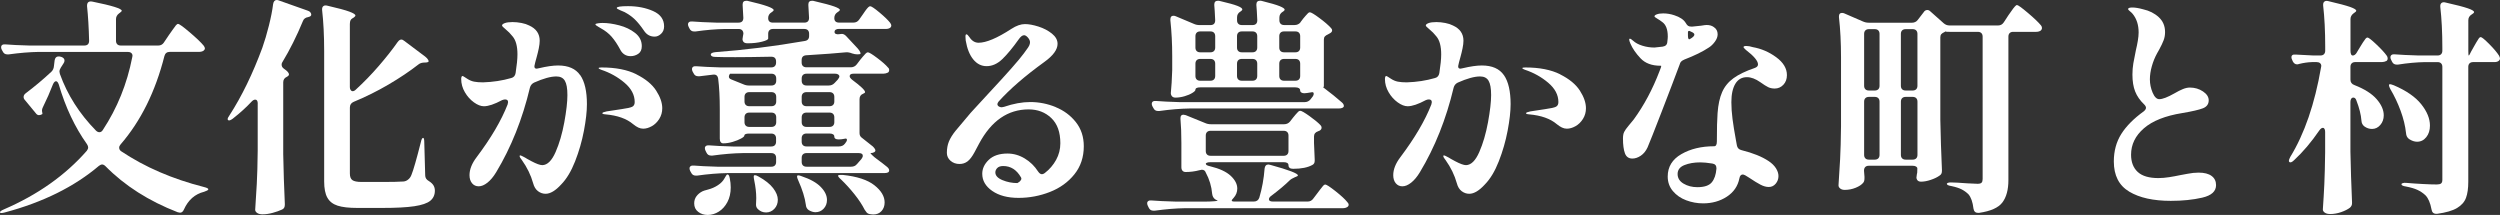
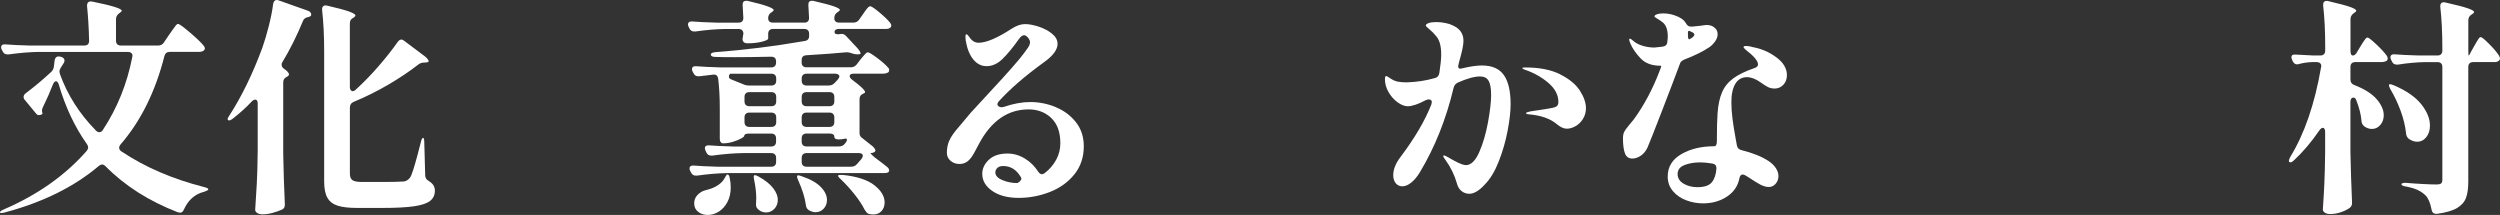
<svg xmlns="http://www.w3.org/2000/svg" id="_レイヤー_2" viewBox="0 0 1044.23 89.78">
  <rect x="0" y="0" width="1044.23" height="89.78" fill="#333333" stroke="none" />
  <defs>
    <style>.cls-1{fill:#fff;}</style>
  </defs>
  <g id="_レイヤー_1-2">
    <path class="cls-1" d="M68.51,17.67l2.11-3.13c.38-.51.86-1.19,1.44-2.04.58-.85,1.04-1.49,1.39-1.9.35-.41.66-.62.91-.62.51,0,2.16,1.19,4.94,3.56,2.78,2.38,4.72,4.23,5.8,5.56.32.44.48.82.48,1.14s-.19.63-.58.95c-.51.32-1.15.48-1.92.48h-12.19c-1.15,0-1.89.57-2.21,1.71-3.77,14.88-9.88,27.2-18.33,36.96-.38.44-.58.89-.58,1.33,0,.63.29,1.14.86,1.52,9.85,6.59,21.36,11.56,34.54,14.92,1.34.32,1.95.67,1.82,1.04-.06.19-.26.35-.58.48-.32.13-.7.28-1.15.47-3.84.95-6.65,3.42-8.44,7.41-.38.89-.93,1.33-1.63,1.33-.13,0-.45-.06-.96-.19-12.09-4.69-22.13-11.08-30.13-19.19-.51-.51-.99-.76-1.44-.76-.38,0-.83.19-1.34.57-10.3,8.74-23.41,15.23-39.34,19.47-1.22.32-1.89.32-2.01,0v-.09c0-.32.58-.73,1.73-1.23,14.07-6.08,25.59-14.22,34.54-24.42.38-.51.58-.98.58-1.43,0-.38-.16-.82-.48-1.33-5.05-7.09-8.99-15.42-11.8-24.98-.32-.89-.7-1.33-1.15-1.33s-.86.41-1.25,1.24c-1.22,3.17-2.62,6.36-4.22,9.59-.38.76-.48,1.46-.29,2.09.06.19.1.44.1.76-.45.32-.93.48-1.44.48-.45,0-.83-.19-1.15-.57l-4.7-5.7c-.38-.38-.58-.82-.58-1.33,0-.57.29-1.08.86-1.52,3.71-2.79,7.29-5.79,10.75-9.02.64-.63.99-1.43,1.06-2.38l.29-2.38c.19-1.08.73-1.62,1.63-1.62.32,0,.58.03.77.1l.38.09c.9.32,1.34.82,1.34,1.52,0,.44-.13.82-.38,1.14l-1.15,1.81c-.38.57-.58,1.14-.58,1.71,0,.13.06.44.19.95,3.13,8.74,8.16,16.62,15.06,23.66.45.44.93.67,1.44.67.58,0,1.06-.32,1.44-.95,6.01-9.12,10.11-19.25,12.28-30.4l.1-.57c0-.51-.18-.9-.53-1.19-.35-.29-.82-.43-1.39-.43H16.31c-3.9.06-8.12.41-12.67,1.04h-.58c-.9,0-1.54-.41-1.92-1.23l-.38-.67c-.19-.38-.29-.73-.29-1.04,0-.95.64-1.36,1.92-1.23,2.17.19,5.47.35,9.88.47h22.93c1.34,0,2.02-.67,2.02-1.99-.13-5.45-.42-10.26-.86-14.44v-.19c0-1.46.77-2.03,2.3-1.71,8.12,1.65,12.19,2.91,12.19,3.8,0,.19-.26.47-.77.85l-.38.28c-.83.63-1.25,1.43-1.25,2.38v9.03c0,.63.18,1.12.53,1.47.35.35.85.52,1.49.52h15.64c1.02,0,1.82-.44,2.4-1.33Z" />
    <path class="cls-1" d="M107.66,43.32c0-1.14-.35-1.71-1.06-1.71-.45,0-.93.25-1.44.76-2.3,2.47-4.96,4.88-7.96,7.22-.96.7-1.6.89-1.92.57-.13-.13-.19-.25-.19-.38,0-.38.25-.92.77-1.62,5.12-7.92,9.69-17.32,13.72-28.21.96-2.72,1.87-5.79,2.73-9.21.86-3.42,1.45-6.43,1.77-9.03.19-1.14.7-1.71,1.54-1.71.19,0,.48.06.86.19l12.09,4.28c.45.13.8.35,1.06.67.25.32.38.63.38.95,0,.38-.23.67-.67.85l-.58.19c-1.15.19-1.89.73-2.21,1.62-2.62,6.33-5.47,12.03-8.54,17.1-.26.32-.38.7-.38,1.14,0,.7.32,1.27.96,1.71,1.41.95,2.11,1.74,2.11,2.38,0,.38-.32.73-.96,1.05-.96.44-1.44,1.2-1.44,2.28v29.92c.13,6.97.35,13.9.67,20.81v.38c0,1.01-.38,1.68-1.15,2-1.09.51-2.38.96-3.89,1.38-1.5.41-2.93.62-4.27.62-.96,0-1.71-.19-2.25-.57-.54-.38-.82-.82-.82-1.33.25-3.74.48-7.36.67-10.88.19-3.52.32-8.12.38-13.82v-19.57ZM146.13,9.88v26.5c0,.51.11.92.34,1.23.22.32.49.48.82.48.45,0,.9-.22,1.34-.67,3.33-3.04,6.52-6.33,9.59-9.88,3.07-3.55,5.69-6.87,7.87-9.98.51-.7,1.02-1.04,1.54-1.04.38,0,.8.19,1.25.57l8.73,6.56c.58.44.99.9,1.25,1.38.25.48.22.78-.1.9-.38.13-.77.19-1.15.19h-.19c-1.09,0-1.95.25-2.59.76-3.65,2.85-7.82,5.65-12.52,8.41-4.7,2.76-9.58,5.18-14.63,7.27-1.02.44-1.54,1.23-1.54,2.38v27.55c0,1.33.35,2.25,1.06,2.75.7.51,1.98.76,3.84.76h9.4c3.33,0,6.01-.06,8.06-.19.77-.06,1.44-.35,2.01-.85.58-.44,1.02-1.08,1.34-1.9.83-2.03,2.14-6.59,3.93-13.68.25-1.2.58-1.8.96-1.8.32,0,.48.67.48,1.99l.38,13.68c0,1.01.51,1.81,1.54,2.38.9.57,1.54,1.17,1.92,1.81.38.63.58,1.36.58,2.19,0,1.77-.64,3.18-1.92,4.23-1.28,1.04-3.5,1.8-6.67,2.28-3.17.48-7.66.71-13.48.71h-10.36c-3.52,0-6.25-.32-8.2-.95-1.95-.63-3.38-1.74-4.27-3.33-.9-1.58-1.34-3.86-1.34-6.84V21.28c0-6.4-.29-12.1-.86-17.1v-.38c0-.57.19-1,.58-1.28s.93-.33,1.63-.14c4.41,1.01,7.47,1.84,9.16,2.47,1.69.63,2.54,1.17,2.54,1.61,0,.25-.23.54-.67.85l-.77.48c-.58.38-.86,1.08-.86,2.09Z" />
-     <path class="cls-1" d="M242.37,31.4c1.85,2.69,2.78,6.73,2.78,12.11,0,3.04-.42,6.75-1.25,11.11-.83,4.37-2.06,8.63-3.69,12.78-1.63,4.15-3.57,7.36-5.8,9.64-2.37,2.6-4.54,3.9-6.52,3.9-1.15,0-2.21-.36-3.17-1.09-.96-.73-1.63-1.82-2.02-3.28-.96-3.42-2.53-6.65-4.7-9.69-.64-.76-.96-1.33-.96-1.71,0-.19.1-.28.29-.28s.86.32,2.01.95c.25.19,1.15.7,2.69,1.52,2.05,1.08,3.55,1.62,4.51,1.62,2.11-.06,3.95-1.88,5.52-5.46,1.57-3.58,2.78-7.73,3.65-12.45.86-4.72,1.29-8.5,1.29-11.35s-.35-4.78-1.06-5.98c-.7-1.2-1.89-1.81-3.55-1.81-2.37,0-5.47.86-9.31,2.57-.9.44-1.47,1.14-1.73,2.09-3.13,13.17-7.84,24.95-14.1,35.34-1.15,1.9-2.37,3.36-3.65,4.37-1.28,1.01-2.5,1.52-3.65,1.52s-2.08-.43-2.78-1.28c-.7-.85-1.06-1.98-1.06-3.37,0-2.41.99-4.91,2.97-7.51,6.01-7.98,10.33-15.33,12.95-22.04.13-.51.19-.82.19-.95,0-.76-.42-1.14-1.25-1.14-.32,0-.74.1-1.25.29-3.2,1.71-5.73,2.56-7.58,2.56-1.28,0-2.67-.54-4.17-1.62-1.5-1.08-2.77-2.48-3.79-4.23-1.02-1.74-1.54-3.59-1.54-5.56,0-.32.05-.6.14-.85.1-.25.21-.38.34-.38.19,0,.5.14.91.43.42.29.78.52,1.1.71.96.63,1.93,1.04,2.93,1.23.99.19,2.22.29,3.69.29,4.16-.13,8.09-.73,11.8-1.81,1.02-.25,1.63-.95,1.82-2.09.51-3.29.77-5.89.77-7.79,0-3.42-.67-5.92-2.02-7.5-.9-1.14-1.86-2.12-2.88-2.94-1.02-.82-1.54-1.36-1.54-1.62,0-.38.38-.71,1.15-1s1.85-.43,3.26-.43c1.21,0,2.46.13,3.74.38,1.28.25,2.33.6,3.17,1.04,2.94,1.33,4.41,3.45,4.41,6.37,0,.89-.13,1.95-.38,3.18-.26,1.24-.54,2.42-.86,3.56-.51,1.77-.83,3.04-.96,3.8v.28c0,.57.32.85.96.85.13,0,.45-.06.96-.19,3.2-.76,5.85-1.14,7.96-1.14,4.28,0,7.36,1.35,9.21,4.04ZM255.52,15.39c-1.22-1.39-2.75-2.6-4.61-3.61-.19-.13-.51-.32-.96-.57-.45-.25-.77-.46-.96-.62-.19-.16-.29-.3-.29-.43,0-.19.37-.33,1.1-.43.73-.1,1.36-.14,1.87-.14,2.11,0,4.45.33,7,1,2.56.67,4.76,1.73,6.62,3.18,1.85,1.46,2.78,3.29,2.78,5.51,0,1.46-.48,2.52-1.44,3.18s-2.05,1-3.26,1c-.96,0-1.81-.24-2.54-.71-.74-.47-1.33-1.15-1.77-2.04-1.15-2.15-2.34-3.93-3.55-5.32ZM265.83,31.06c3.81,1.9,6.56,4.17,8.25,6.79,1.69,2.63,2.54,5.08,2.54,7.36,0,1.65-.42,3.13-1.25,4.46-.83,1.33-1.87,2.34-3.12,3.04-1.25.7-2.45,1.04-3.6,1.04-.7,0-1.39-.16-2.06-.48-.67-.32-1.39-.79-2.16-1.42-2.69-2.28-6.52-3.64-11.51-4.08-.9-.06-1.34-.22-1.34-.48s.61-.51,1.82-.76l6.24-.95c2.3-.32,3.79-.65,4.46-1,.67-.35,1.01-1,1.01-1.95,0-2.98-1.42-5.67-4.27-8.08-2.85-2.41-6.09-4.21-9.74-5.42-.7-.25-1.06-.48-1.06-.67s.42-.28,1.25-.28c5.88,0,10.73.95,14.54,2.85ZM258.87,4.18c-.83-.32-1.25-.6-1.25-.85,0-.51,1.57-.76,4.7-.76,3.9,0,7.39.68,10.46,2.04,3.07,1.36,4.61,3.5,4.61,6.41,0,1.27-.42,2.3-1.25,3.09-.83.79-1.73,1.19-2.69,1.19-1.92,0-3.42-.85-4.51-2.56-1.34-1.96-2.61-3.51-3.79-4.65-1.18-1.14-2.61-2.15-4.27-3.04-.51-.25-1.18-.54-2.01-.85Z" />
    <path class="cls-1" d="M350.6,12.06c-1.34,0-2.02.44-2.02,1.33,0,.38.21.65.62.81.42.16.94.18,1.58.05.19-.06.48-.09.86-.09.58,0,1.15.28,1.73.85l4.89,5.23c.51.57.86,1.09,1.05,1.57.19.48.16.75-.1.81-.26.06-.61.09-1.05.09-.71,0-1.44-.13-2.21-.38-.96-.38-1.82-.54-2.59-.48-3.84.38-9.34.79-16.5,1.23-1.34.06-2.02.73-2.02,2v1.04c0,.63.18,1.13.53,1.47.35.35.85.52,1.49.52h18.52c1.02,0,1.85-.41,2.49-1.23l1.44-1.9c.32-.38.67-.81,1.06-1.28.38-.48.77-.9,1.15-1.28.38-.38.7-.57.96-.57.51,0,1.82.79,3.93,2.38,2.11,1.58,3.61,2.91,4.51,3.99.32.25.48.6.48,1.04s-.16.79-.48,1.04c-.64.32-1.28.48-1.92.48h-12.47c-1.09,0-1.63.35-1.63,1.04,0,.44.35.95,1.06,1.52,3.58,2.66,5.37,4.37,5.37,5.13,0,.25-.26.48-.77.67-1.02.38-1.54,1.14-1.54,2.28v14.16c0,.76.25,1.36.77,1.81l4.8,3.8c.7.7,1.06,1.27,1.06,1.71,0,.25-.16.48-.48.67-.45.25-.96.38-1.54.38-.13,0,.08.27.62.81.54.54,1.2,1.09,1.97,1.66,1.66,1.2,3.07,2.28,4.22,3.23.64.51.96,1.01.96,1.52,0,.38-.16.67-.48.85-.38.19-.9.28-1.54.28h-65.53c-3.9.06-8.12.41-12.67,1.05h-.58c-.9,0-1.54-.41-1.92-1.24l-.38-.67c-.19-.38-.29-.76-.29-1.14s.16-.68.48-.9c.32-.22.77-.3,1.34-.24,2.17.19,5.47.35,9.88.48h22.45c.64,0,1.14-.17,1.49-.52.35-.35.53-.84.53-1.47v-1.71c0-.63-.18-1.12-.53-1.47-.35-.35-.85-.52-1.49-.52h-11.9c-3.9.06-8.12.41-12.67,1.04h-.58c-.9,0-1.54-.41-1.92-1.23l-.38-.76c-.19-.38-.29-.76-.29-1.14s.16-.68.48-.9c.32-.22.77-.3,1.34-.24,2.17.19,5.47.35,9.88.48h16.02c.64,0,1.14-.17,1.49-.52.35-.35.53-.84.53-1.47v-1.42c0-.63-.18-1.12-.53-1.47-.35-.35-.85-.52-1.49-.52h-9.21c-1.34,0-2.02.29-2.02.85,0,.32-.46.73-1.39,1.23-.93.51-2.08.97-3.45,1.38-1.38.41-2.7.62-3.98.62-.45,0-.8-.17-1.06-.52-.26-.35-.38-.84-.38-1.47v-12.35c0-4.88-.22-9.09-.67-12.64-.19-1.33-.93-1.9-2.21-1.71l-5.56.67h-.58c-.9,0-1.54-.41-1.92-1.23l-.38-.67c-.19-.38-.29-.73-.29-1.04,0-.95.64-1.36,1.92-1.24,2.17.19,5.47.35,9.88.48h21.3c.64,0,1.14-.17,1.49-.52.35-.35.53-.84.53-1.47v-.47c0-1.33-.67-2-2.02-2-6.65.13-11.64.19-14.97.19-3.71,0-6.46-.03-8.25-.1-1.28,0-1.95-.32-2.02-.95v-.1c0-.25.18-.46.53-.62.35-.16.82-.27,1.39-.33,12.03-.89,24.47-2.44,37.32-4.66,1.21-.19,1.82-.89,1.82-2.09v-.95c0-.63-.18-1.12-.53-1.47-.35-.35-.85-.52-1.49-.52h-13.05c-.64,0-1.14.18-1.49.52-.35.35-.53.84-.53,1.47v2c0,.44-.86.89-2.59,1.33-1.73.44-3.74.67-6.04.67-.9,0-1.5-.25-1.82-.76-.19-.32-.29-.63-.29-.95,0-.19.06-.6.19-1.24l.19-1.04c0-.63-.18-1.12-.53-1.47-.35-.35-.85-.52-1.49-.52h-5.57c-3.9.06-8.06.41-12.47,1.05h-.48c-.96,0-1.63-.44-2.02-1.33l-.29-.57c-.19-.38-.29-.73-.29-1.04,0-.44.16-.77.48-1,.32-.22.77-.3,1.34-.24,2.3.19,5.63.35,9.98.48h9.31c1.34,0,2.01-.67,2.01-2l-.29-5.23v-.38c0-1.01.51-1.52,1.54-1.52.32,0,.58.03.77.1,7.1,1.65,10.65,2.91,10.65,3.8,0,.19-.26.48-.77.85l-.19.1c-.9.57-1.34,1.36-1.34,2.38,0,1.27.67,1.9,2.01,1.9h13.05c1.34,0,2.02-.67,2.02-2l-.29-5.23v-.38c0-1.01.51-1.52,1.54-1.52.32,0,.58.03.77.1,4.09.95,6.92,1.71,8.49,2.28,1.57.57,2.35,1.04,2.35,1.42,0,.19-.11.37-.34.52-.23.16-.37.27-.43.33l-.29.19c-.83.57-1.25,1.36-1.25,2.38,0,1.27.67,1.9,2.02,1.9h5.95c1.02,0,1.82-.41,2.4-1.24l1.54-2.18c.19-.32.53-.81,1.01-1.47s.88-1.15,1.2-1.47c.32-.32.61-.48.86-.48.51,0,1.81.87,3.89,2.61,2.08,1.74,3.57,3.18,4.46,4.32.32.44.48.82.48,1.14s-.13.6-.38.85c-.45.38-1.09.57-1.92.57h-19.48ZM303.3,73.34c.19-.32.38-.48.58-.48.45,0,.77.57.96,1.71.25,1.2.38,2.44.38,3.71,0,2.34-.46,4.38-1.39,6.13-.93,1.74-2.13,3.07-3.6,3.99-1.47.92-3.01,1.38-4.61,1.38s-2.86-.43-3.98-1.28c-1.12-.85-1.68-2.04-1.68-3.56,0-1.14.32-2.14.96-2.99.64-.85,1.47-1.53,2.49-2.04.19-.13.99-.38,2.4-.76,1.47-.38,2.83-.98,4.08-1.81,1.25-.82,2.16-1.77,2.73-2.85.25-.44.48-.82.67-1.14ZM312.99,35.72h9.21c.64,0,1.14-.17,1.49-.52.35-.35.53-.84.53-1.47v-.95c0-.63-.18-1.12-.53-1.47-.35-.35-.85-.52-1.49-.52h-17.27c-.32.38-.48.79-.48,1.23,0,.51.32.89.96,1.14l5.18,2.09c.7.32,1.5.48,2.4.48ZM311.5,43.84c.35.35.85.52,1.49.52h9.21c.64,0,1.14-.17,1.49-.52.35-.35.53-.84.53-1.47v-1.9c0-.63-.18-1.12-.53-1.47-.35-.35-.85-.52-1.49-.52h-9.21c-.64,0-1.14.18-1.49.52-.35.35-.53.84-.53,1.47v1.9c0,.63.18,1.12.53,1.47ZM311.5,52.49c.35.35.85.52,1.49.52h9.21c.64,0,1.14-.17,1.49-.52.35-.35.53-.84.53-1.47v-2c0-.63-.18-1.12-.53-1.47-.35-.35-.85-.52-1.49-.52h-9.21c-.64,0-1.14.17-1.49.52-.35.35-.53.84-.53,1.47v2c0,.63.18,1.12.53,1.47ZM315,73.25c.06-.06.16-.09.29-.09.38,0,.9.19,1.54.57,2.75,1.52,4.78,3.13,6.09,4.84,1.31,1.71,1.97,3.33,1.97,4.85s-.48,2.79-1.44,3.8c-.96,1.01-2.11,1.52-3.45,1.52s-2.4-.44-3.36-1.33c-.58-.51-.86-1.14-.86-1.9l.1-2.75c0-2.28-.29-4.78-.86-7.5-.26-1.27-.26-1.93,0-2ZM332.95,73.96c-.06-.35-.03-.55.1-.62.06-.06.19-.1.38-.1.38,0,.86.13,1.44.38,3.58,1.2,6.24,2.69,7.96,4.47,1.73,1.77,2.59,3.58,2.59,5.42,0,1.46-.46,2.67-1.39,3.66-.93.98-2.06,1.47-3.41,1.47-.9,0-1.82-.29-2.78-.85-.77-.51-1.18-1.27-1.25-2.28-.38-2.91-1.44-6.3-3.17-10.17-.26-.57-.42-1.03-.48-1.38ZM348.59,34.68l1.34-1.43c.45-.57.67-1.01.67-1.33s-.16-.58-.48-.81c-.32-.22-.74-.33-1.25-.33h-11.99c-.64,0-1.14.17-1.49.52-.35.35-.53.84-.53,1.47v.95c0,.63.18,1.12.53,1.47.35.35.85.52,1.49.52h9.31c.96,0,1.76-.35,2.4-1.04ZM347.96,39c-.35-.35-.85-.52-1.49-.52h-9.59c-.64,0-1.14.18-1.49.52-.35.35-.53.84-.53,1.47v1.9c0,.63.18,1.12.53,1.47.35.35.85.52,1.49.52h9.59c.64,0,1.14-.17,1.49-.52.35-.35.53-.84.53-1.47v-1.9c0-.63-.18-1.12-.53-1.47ZM347.96,47.55c-.35-.35-.85-.52-1.49-.52h-9.59c-.64,0-1.14.17-1.49.52-.35.35-.53.84-.53,1.47v2c0,.63.18,1.12.53,1.47.35.35.85.52,1.49.52h9.59c.64,0,1.14-.17,1.49-.52.35-.35.53-.84.53-1.47v-2c0-.63-.18-1.12-.53-1.47ZM352.9,60.04c.58-.7.86-1.23.86-1.61,0-.51-.32-.67-.96-.48-.9.19-1.73.29-2.5.29-1.22,0-1.82-.41-1.82-1.24,0-.38-.18-.68-.53-.9-.35-.22-.85-.33-1.49-.33h-9.59c-.64,0-1.14.18-1.49.52-.35.35-.53.84-.53,1.47v1.42c0,.63.18,1.13.53,1.47.35.35.85.52,1.49.52h13.53c1.09,0,1.92-.38,2.49-1.14ZM357.99,68.5l1.82-2.09c.38-.51.58-.95.58-1.33,0-.76-.58-1.14-1.73-1.14h-21.78c-.64,0-1.14.18-1.49.52-.35.35-.53.84-.53,1.47v1.71c0,.63.18,1.12.53,1.47.35.35.85.52,1.49.52h18.61c1.09,0,1.92-.38,2.49-1.14ZM350.12,73.25c.32-.19.96-.25,1.92-.19,5.95.63,10.35,2.08,13.19,4.32,2.85,2.25,4.27,4.64,4.27,7.17,0,1.46-.43,2.66-1.3,3.61-.86.95-2,1.42-3.41,1.42-.38,0-.96-.06-1.73-.19-.45-.13-.8-.33-1.05-.62-.26-.29-.54-.68-.86-1.19-1.02-2.03-2.43-4.17-4.22-6.41-1.79-2.25-3.65-4.29-5.56-6.13-1.09-.95-1.5-1.55-1.25-1.81Z" />
    <path class="cls-1" d="M440.94,44.75c3.42,1.39,6.24,3.48,8.44,6.27,2.21,2.79,3.31,6.14,3.31,10.07,0,4.56-1.31,8.47-3.93,11.73-2.62,3.26-6.03,5.72-10.22,7.36s-8.55,2.47-13.1,2.47-8.2-.97-10.99-2.9-4.17-4.32-4.17-7.17c0-2.15.91-4.1,2.74-5.84,1.82-1.74,4.43-2.61,7.82-2.61,2.5,0,4.88.68,7.15,2.04,2.27,1.36,4.14,3.18,5.61,5.46.51.76,1.06,1.14,1.63,1.14.32,0,.7-.16,1.15-.48,1.98-1.52,3.56-3.36,4.75-5.51,1.18-2.15,1.77-4.46,1.77-6.94,0-4.62-1.26-8.14-3.79-10.54-2.53-2.41-5.68-3.61-9.45-3.61-8.7,0-15.61,4.78-20.72,14.34-.26.51-.88,1.68-1.87,3.52-.99,1.84-1.97,3.12-2.93,3.85-.96.73-2.08,1.09-3.36,1.09-1.47,0-2.72-.44-3.74-1.33-1.02-.89-1.54-2-1.54-3.32,0-1.77.29-3.36.86-4.75.58-1.39,1.49-2.87,2.74-4.42,1.25-1.55,3.31-4,6.19-7.36-.19.19,2.4-2.63,7.77-8.46,7.68-8.23,12.54-13.74,14.58-16.53.19-.32.56-.82,1.1-1.52.54-.7.93-1.28,1.15-1.76.22-.48.34-.93.34-1.38,0-.63-.29-1.28-.86-1.95-.58-.67-1.12-1-1.63-1-.7,0-1.47.6-2.3,1.81-2.43,3.42-4.67,6.13-6.72,8.12-2.05,1.99-4.26,2.99-6.62,2.99-2.18,0-4.03-.93-5.56-2.8-1.54-1.87-2.59-4.51-3.17-7.93l-.1-1.62c0-.63.13-.95.38-.95.32,0,.73.38,1.25,1.14,1.02,1.58,2.3,2.38,3.84,2.38,3.2,0,7.77-1.93,13.72-5.8,2.05-1.33,3.93-1.99,5.66-1.99,1.6,0,3.49.35,5.66,1.04,2.17.7,4.04,1.68,5.61,2.94,1.57,1.27,2.35,2.69,2.35,4.27,0,2.41-1.86,4.94-5.56,7.6-8.06,5.83-14.43,11.34-19.09,16.53-.32.44-.48.79-.48,1.04,0,.38.18.7.53.95.35.25.78.38,1.29.38.13,0,.45-.06.96-.19,3.9-1.33,7.55-2,10.94-2,3.65,0,7.18.7,10.6,2.09ZM425.64,76.05c.32-.22.59-.52.82-.9.22-.38.21-.76-.05-1.14-1.79-3.1-4.25-4.66-7.39-4.66-1.09,0-1.9.27-2.45.81-.54.54-.82,1.16-.82,1.85,0,1.33.99,2.41,2.97,3.23,1.98.82,4.06,1.23,6.24,1.23.13-.06.35-.2.67-.43Z" />
-     <path class="cls-1" d="M538.86,50.73l1.25-1.61c.25-.32.61-.74,1.06-1.28.45-.54.82-.93,1.1-1.19.29-.25.56-.38.82-.38.51,0,1.79.73,3.84,2.19,2.05,1.46,3.58,2.72,4.61,3.8.32.32.48.67.48,1.04,0,.51-.26.92-.77,1.24l-.67.28c-1.15.38-1.73,1.11-1.73,2.19v2.66l.29,6.94v.57c0,.82-.32,1.39-.96,1.71-1.92,1.08-4.61,1.62-8.06,1.62-.64,0-1.12-.13-1.44-.38-.32-.25-.48-.6-.48-1.05,0-.89-.67-1.33-2.01-1.33h-30.51c-.64,0-1.14.06-1.49.19-.35.13-.53.28-.53.48,0,.44.61.79,1.82,1.04,3.9.95,6.76,2.28,8.59,3.99,1.82,1.71,2.73,3.48,2.73,5.32,0,1.46-.51,2.75-1.54,3.9-.51.51-.77.89-.77,1.14s.42.38,1.25.38h7.96c1.15,0,1.92-.54,2.3-1.61,1.15-3.86,1.89-7.92,2.21-12.16.13-1.14.67-1.71,1.63-1.71l.86.19c7.61,2.09,11.42,3.55,11.42,4.37,0,.19-.26.38-.77.57l-.48.19c-1.02.44-1.76.89-2.21,1.33-1.86,1.84-4.41,3.99-7.68,6.46-.64.44-.96.92-.96,1.43,0,.63.58.95,1.73.95h14.39c1.02,0,1.82-.41,2.4-1.23l1.73-2.28c.25-.32.64-.82,1.15-1.52.51-.7.93-1.22,1.25-1.57.32-.35.61-.52.86-.52.51,0,1.93.92,4.27,2.76,2.33,1.84,3.98,3.36,4.94,4.56.38.38.58.76.58,1.14s-.19.7-.58.95c-.51.32-1.12.48-1.82.48h-65.92c-3.9.06-8.12.41-12.67,1.04h-.58c-.9,0-1.54-.41-1.92-1.23l-.38-.76c-.19-.38-.29-.76-.29-1.14s.16-.68.48-.9c.32-.22.77-.3,1.34-.24,2.17.19,5.47.35,9.88.47h13.05c1.09,0,2.17-.05,3.26-.14,1.09-.1,1.57-.18,1.44-.24l-1.05-.57c-.71-.51-1.12-1.27-1.25-2.28-.26-3.1-1.15-6.08-2.69-8.93-.26-.76-.8-1.14-1.63-1.14-.13,0-.45.06-.96.19-1.92.51-3.84.76-5.76.76-.58,0-1.02-.17-1.34-.52-.32-.35-.48-.84-.48-1.47v-10.17c0-3.86-.13-7.19-.38-9.98v-.38c0-.95.41-1.42,1.25-1.42.13,0,.45.06.96.19l8.16,3.32c.7.32,1.5.48,2.4.48h30.51c1.02,0,1.85-.38,2.49-1.14ZM543.17,9.31l1.15-1.52c.26-.32.59-.71,1.01-1.19.42-.48.75-.84,1.01-1.09.25-.25.51-.38.77-.38.51,0,1.84.79,3.98,2.38,2.14,1.58,3.76,2.98,4.85,4.18.32.32.48.63.48.95,0,.51-.29.92-.86,1.23l-.86.48c-.58.25-1.01.54-1.3.85-.29.32-.43.76-.43,1.33v19.57c0,.06-.1.19-.29.38,3.2,2.41,5.76,4.47,7.68,6.18.64.51.96,1.04.96,1.61,0,.32-.19.57-.58.76-.38.19-.9.28-1.54.28h-62.27c-3.9.06-8.12.41-12.67,1.05h-.58c-.9,0-1.54-.41-1.92-1.24l-.38-.67c-.19-.38-.29-.73-.29-1.04,0-.95.64-1.36,1.92-1.23,2.17.19,5.47.35,9.88.48h52c1.02,0,1.85-.38,2.49-1.14l.58-.76c.51-.57.77-1.11.77-1.62,0-.57-.35-.76-1.06-.57-1.41.25-2.37.38-2.88.38s-.93-.11-1.25-.33c-.32-.22-.48-.52-.48-.9s-.18-.68-.53-.9c-.35-.22-.85-.33-1.49-.33h-39.72c-1.34,0-2.01.35-2.01,1.05,0,.32-.43.75-1.29,1.28-.86.54-1.95,1-3.26,1.38-1.31.38-2.58.57-3.79.57-.64,0-1.12-.19-1.44-.57-.32-.38-.48-.82-.48-1.33.26-2.47.45-5.67.58-9.59v-5.79c0-5.26-.26-10.26-.77-15.01v-.38c0-1.01.42-1.52,1.25-1.52.38,0,.7.06.96.19l7.68,3.23c.7.32,1.5.48,2.4.48h4.41c1.34,0,2.02-.67,2.02-2-.13-3.04-.26-5.16-.38-6.36v-.19c0-1.08.51-1.62,1.54-1.62.32,0,.58.03.77.1,3.52.82,5.96,1.5,7.34,2.04,1.37.54,2.06,1.03,2.06,1.47,0,.25-.23.54-.67.85l-.19.1c-.9.57-1.34,1.36-1.34,2.38v1.23c0,.63.17,1.12.53,1.47.35.35.85.52,1.49.52h4.41c1.34,0,2.02-.67,2.02-2-.13-3.04-.26-5.16-.38-6.36v-.19c0-1.08.51-1.62,1.54-1.62.32,0,.58.03.77.1,3.58.89,6.06,1.61,7.44,2.18,1.37.57,2.06,1.05,2.06,1.43,0,.25-.22.54-.67.85l-.19.09c-.9.57-1.34,1.36-1.34,2.38v1.14c0,.63.18,1.12.53,1.47.35.35.85.52,1.49.52h4.32c1.02,0,1.86-.38,2.5-1.14ZM507.05,21.33c.35-.35.53-.84.53-1.47v-4.75c0-.63-.18-1.12-.53-1.47-.35-.35-.85-.52-1.49-.52h-4.22c-.64,0-1.14.17-1.49.52-.35.35-.53.84-.53,1.47v4.75c0,.63.18,1.13.53,1.47.35.35.85.52,1.49.52h4.22c.64,0,1.13-.17,1.49-.52ZM507.05,25.13c-.35-.35-.85-.52-1.49-.52h-4.22c-.64,0-1.14.18-1.49.52-.35.35-.53.84-.53,1.47v5.13c0,.63.18,1.13.53,1.47.35.35.85.52,1.49.52h4.22c.64,0,1.13-.17,1.49-.52.35-.35.53-.84.53-1.47v-5.13c0-.63-.18-1.12-.53-1.47ZM537.66,64.55c.35-.35.53-.84.53-1.47v-6.46c0-.63-.18-1.12-.53-1.47-.35-.35-.85-.52-1.49-.52h-30.51c-.64,0-1.14.18-1.49.52-.35.35-.53.84-.53,1.47v6.46c0,.63.18,1.12.53,1.47.35.35.85.52,1.49.52h30.51c.64,0,1.13-.17,1.49-.52ZM524.61,21.33c.35-.35.53-.84.53-1.47v-4.75c0-.63-.18-1.12-.53-1.47-.35-.35-.85-.52-1.49-.52h-4.41c-.64,0-1.14.17-1.49.52-.35.35-.53.84-.53,1.47v4.75c0,.63.17,1.13.53,1.47.35.35.85.52,1.49.52h4.41c.64,0,1.13-.17,1.49-.52ZM524.61,33.2c.35-.35.53-.84.53-1.47v-5.13c0-.63-.18-1.12-.53-1.47-.35-.35-.85-.52-1.49-.52h-4.41c-.64,0-1.14.18-1.49.52-.35.35-.53.84-.53,1.47v5.13c0,.63.17,1.13.53,1.47.35.35.85.52,1.49.52h4.41c.64,0,1.13-.17,1.49-.52ZM542.55,21.33c.35-.35.53-.84.53-1.47v-4.75c0-.63-.18-1.12-.53-1.47-.35-.35-.85-.52-1.49-.52h-4.7c-.64,0-1.14.17-1.49.52-.35.35-.53.84-.53,1.47v4.75c0,.63.18,1.13.53,1.47.35.35.85.52,1.49.52h4.7c.64,0,1.13-.17,1.49-.52ZM534.87,25.13c-.35.35-.53.84-.53,1.47v5.13c0,.63.18,1.13.53,1.47.35.35.85.52,1.49.52h4.7c.64,0,1.13-.17,1.49-.52.35-.35.53-.84.53-1.47v-5.13c0-.63-.18-1.12-.53-1.47-.35-.35-.85-.52-1.49-.52h-4.7c-.64,0-1.14.18-1.49.52Z" />
    <path class="cls-1" d="M628.19,31.4c1.85,2.69,2.78,6.73,2.78,12.11,0,3.04-.42,6.75-1.25,11.11-.83,4.37-2.06,8.63-3.69,12.78-1.63,4.15-3.57,7.36-5.81,9.64-2.37,2.6-4.54,3.9-6.52,3.9-1.15,0-2.21-.36-3.17-1.09-.96-.73-1.63-1.82-2.01-3.28-.96-3.42-2.53-6.65-4.7-9.69-.64-.76-.96-1.33-.96-1.71,0-.19.1-.28.29-.28s.86.32,2.01.95c.25.19,1.15.7,2.69,1.52,2.05,1.08,3.55,1.62,4.51,1.62,2.11-.06,3.95-1.88,5.52-5.46,1.57-3.58,2.78-7.73,3.65-12.45.86-4.72,1.3-8.5,1.3-11.35s-.35-4.78-1.06-5.98c-.7-1.2-1.89-1.81-3.55-1.81-2.37,0-5.47.86-9.31,2.57-.9.44-1.47,1.14-1.73,2.09-3.13,13.17-7.84,24.95-14.1,35.34-1.15,1.9-2.37,3.36-3.65,4.37-1.28,1.01-2.5,1.52-3.65,1.52s-2.08-.43-2.78-1.28c-.7-.85-1.05-1.98-1.05-3.37,0-2.41.99-4.91,2.97-7.51,6.01-7.98,10.33-15.33,12.95-22.04.13-.51.19-.82.19-.95,0-.76-.42-1.14-1.25-1.14-.38,0-.8.1-1.25.29-3.2,1.71-5.73,2.56-7.58,2.56-1.28,0-2.67-.54-4.17-1.62-1.5-1.08-2.77-2.48-3.79-4.23-1.02-1.74-1.54-3.59-1.54-5.56,0-.32.05-.6.14-.85.1-.25.21-.38.34-.38.19,0,.49.14.91.43.41.29.78.52,1.1.71.96.63,1.93,1.04,2.93,1.23.99.19,2.22.29,3.69.29,4.16-.13,8.09-.73,11.8-1.81,1.02-.25,1.63-.95,1.82-2.09.51-3.29.77-5.89.77-7.79,0-3.42-.67-5.92-2.01-7.5-.9-1.14-1.86-2.12-2.88-2.94-1.02-.82-1.54-1.36-1.54-1.62,0-.38.38-.71,1.15-1s1.85-.43,3.26-.43c1.21,0,2.46.13,3.74.38,1.28.25,2.33.6,3.17,1.04,2.94,1.33,4.41,3.45,4.41,6.37,0,.89-.13,1.95-.38,3.18-.26,1.24-.54,2.42-.86,3.56-.51,1.77-.83,3.04-.96,3.8v.28c0,.57.32.85.96.85.13,0,.45-.06.96-.19,3.2-.76,5.85-1.14,7.96-1.14,4.28,0,7.35,1.35,9.21,4.04ZM651.65,31.06c3.81,1.9,6.56,4.17,8.25,6.79,1.69,2.63,2.54,5.08,2.54,7.36,0,1.65-.42,3.13-1.25,4.46-.83,1.33-1.87,2.34-3.12,3.04-1.25.7-2.45,1.04-3.6,1.04-.7,0-1.39-.16-2.06-.48-.67-.32-1.39-.79-2.16-1.42-2.69-2.28-6.53-3.64-11.51-4.08-.9-.06-1.34-.22-1.34-.48s.61-.51,1.82-.76l6.24-.95c2.3-.32,3.79-.65,4.46-1,.67-.35,1.01-1,1.01-1.95,0-2.98-1.42-5.67-4.27-8.08-2.85-2.41-6.09-4.21-9.74-5.42-.7-.25-1.05-.48-1.05-.67s.42-.28,1.25-.28c5.88,0,10.73.95,14.54,2.85Z" />
    <path class="cls-1" d="M703.51,24.89c-.58.25-1.01.52-1.29.81-.29.28-.5.68-.62,1.19-1.86,5-4.37,11.59-7.53,19.76s-5.13,13.14-5.9,14.92c-.71,1.52-1.65,2.68-2.83,3.47-1.18.79-2.35,1.19-3.5,1.19-1.54,0-2.58-.73-3.12-2.19-.54-1.46-.82-3.52-.82-6.18,0-1.14.16-2.04.48-2.71.32-.67.96-1.57,1.92-2.71l2.11-2.56c4.29-5.89,7.87-12.6,10.75-20.14.25-.63.45-1.14.58-1.52.13-.38.16-.63.1-.76h-.29c-3.58,0-6.35-1.03-8.3-3.09-1.95-2.06-3.38-4.13-4.27-6.22-.32-.76-.48-1.3-.48-1.61,0-.25.1-.38.29-.38.25,0,.7.28,1.34.85.96.89,2.25,1.58,3.89,2.09,1.63.51,3.31.76,5.04.76.25,0,1.41-.13,3.45-.38,1.21-.19,1.86-.85,1.92-2,.13-1.01.19-1.74.19-2.19,0-2.98-.77-5-2.3-6.08-.64-.51-1.34-.98-2.11-1.43-.77-.44-1.15-.76-1.15-.95,0-.32.33-.6,1.01-.85.67-.25,1.55-.38,2.64-.38,1.54,0,3.07.25,4.61.76,2.37.76,3.97,1.84,4.8,3.23.32.57.64.97.96,1.19.32.22.77.33,1.34.33h.48l3.65-.38c1.09-.19,1.86-.29,2.3-.29,1.21,0,2.21.29,2.97.85,1.09.7,1.63,1.71,1.63,3.04,0,1.01-.38,2.04-1.15,3.09s-1.6,1.85-2.5,2.42c-2.56,1.71-5.98,3.39-10.27,5.04ZM724.86,34.96c-1.12,1.84-1.68,4.4-1.68,7.7,0,2.22.16,4.56.48,7.03.32,2.47.8,5.45,1.44,8.93l.38,2.09c.19,1.08.83,1.74,1.92,2,4.8,1.2,8.57,2.72,11.32,4.56,1.34.89,2.37,1.89,3.07,2.99.7,1.11,1.06,2.2,1.06,3.28,0,1.2-.38,2.27-1.15,3.18-.77.92-1.73,1.38-2.88,1.38-1.09,0-2.24-.32-3.45-.95-1.22-.63-2.82-1.61-4.8-2.94l-1.54-.95c-.51-.25-.86-.38-1.06-.38-.77,0-1.25.54-1.44,1.61-.64,3.23-2.38,5.78-5.23,7.65-2.85,1.87-6.16,2.8-9.93,2.8-2.43,0-4.78-.43-7.05-1.28-2.27-.85-4.13-2.14-5.57-3.85-1.44-1.71-2.16-3.74-2.16-6.08,0-4.05,1.9-7.17,5.71-9.36,3.8-2.19,8.36-3.28,13.67-3.28.77,0,1.15-.67,1.15-1.99,0-5.38.1-9.31.29-11.78.25-3.61.9-6.57,1.92-8.88,1.02-2.31,2.61-4.24,4.75-5.79,2.14-1.55,5.07-2.96,8.78-4.23.96-.32,1.44-.82,1.44-1.52,0-1.46-1.7-3.48-5.09-6.08-.13-.13-.32-.32-.58-.57-.26-.25-.38-.44-.38-.57,0-.32.38-.48,1.15-.48.83,0,1.73.16,2.69.48,3.58.63,6.86,2.04,9.83,4.23s4.46,4.67,4.46,7.46c0,1.65-.5,2.99-1.49,4.04-.99,1.04-2.19,1.57-3.6,1.57-1.02,0-1.94-.19-2.73-.57-.8-.38-1.9-1.08-3.31-2.09-1.98-1.39-3.84-2.09-5.57-2.09-2.11,0-3.73.92-4.84,2.75ZM714.97,76.19c1.12-1.33,1.77-3.23,1.97-5.7v-.29c0-1.08-.58-1.71-1.73-1.9-2.05-.32-3.71-.48-4.99-.48-2.56,0-4.78.38-6.67,1.14-1.89.76-2.83,2-2.83,3.71s.83,3.06,2.5,4.04c1.66.98,3.58,1.47,5.76,1.47,2.88,0,4.88-.67,6-2ZM705.52,12.92c-.32,0-.48.19-.48.57v1.33c0,1.27.25,1.77.77,1.52,1.28-.7,1.92-1.33,1.92-1.9,0-.44-.48-.85-1.44-1.23l-.58-.29h-.19Z" />
-     <path class="cls-1" d="M780.56,9.5h17.94c1.09,0,1.92-.38,2.5-1.14l2.49-3.23c.38-.63.89-.95,1.54-.95.45,0,.86.19,1.25.57l5.56,4.94c.7.63,1.54.95,2.49.95h20.25c1.02,0,1.82-.44,2.4-1.33l1.92-2.94,1.15-1.62c1.21-1.77,2.02-2.66,2.4-2.66.45,0,1.97,1.09,4.56,3.28,2.59,2.19,4.43,3.94,5.52,5.27.25.32.38.67.38,1.04,0,.44-.19.82-.58,1.14-.51.32-1.12.48-1.82.48h-9.6c-.64,0-1.14.17-1.49.52-.35.35-.53.84-.53,1.47v59.95c0,3.99-.83,7.09-2.5,9.31-1.66,2.22-4.93,3.67-9.79,4.37h-.38c-1.09,0-1.73-.6-1.92-1.8-.32-2.72-1.02-4.72-2.11-5.98-.83-.82-1.78-1.5-2.83-2.04-1.06-.54-2.48-1-4.27-1.38-1.28-.19-1.92-.51-1.92-.95,0-.13.14-.25.43-.38.29-.13.69-.19,1.2-.19,1.34,0,3.68.13,7,.38l4.22.19c.83,0,1.39-.16,1.68-.48.29-.32.43-.82.43-1.52V15.29c0-.63-.18-1.12-.53-1.47-.35-.35-.85-.52-1.49-.52h-11.71c-1.09,0-1.63-.03-1.63-.1l-.1-.09-.48.28c-.58.25-1.01.54-1.3.85-.29.32-.43.76-.43,1.33v34.48c.13,6.9.35,13.87.67,20.9v.47c0,.89-.32,1.52-.96,1.9-.96.7-2.19,1.3-3.69,1.8-1.5.51-2.86.76-4.08.76-.77,0-1.31-.25-1.63-.76-.19-.32-.29-.63-.29-.95,0-.19.06-.67.19-1.43v-.09c.13-.13.19-.89.19-2.28,0-.32-.18-.58-.53-.81-.35-.22-.85-.33-1.49-.33h-18.23c-.64,0-1.14.17-1.49.52-.35.35-.53.84-.53,1.47v.19c.13,1.65.19,2.44.19,2.38v.67c0,.82-.16,1.43-.48,1.81-.64.82-1.7,1.54-3.17,2.14-1.47.6-3.01.9-4.61.9-.77,0-1.39-.19-1.87-.57-.48-.38-.72-.82-.72-1.33.26-3.74.48-7.36.67-10.88.19-3.52.32-8.12.38-13.82v-28.79c0-6.14-.29-11.72-.86-16.72v-.38c0-.95.42-1.43,1.25-1.43.38,0,.7.06.96.19l7.68,3.33c.83.38,1.66.57,2.5.57ZM784.54,37.29c.35-.35.53-.84.53-1.47V14.16c0-.63-.18-1.12-.53-1.47-.35-.35-.85-.52-1.49-.52h-2.4c-.64,0-1.14.18-1.49.52-.35.35-.53.84-.53,1.47v21.66c0,.63.18,1.13.53,1.47.35.35.85.52,1.49.52h2.4c.64,0,1.13-.17,1.49-.52ZM784.54,40.99c-.35-.35-.85-.52-1.49-.52h-2.4c-.64,0-1.14.18-1.49.52-.35.35-.53.84-.53,1.47v22.23c0,.63.18,1.12.53,1.47.35.35.85.52,1.49.52h2.4c.64,0,1.13-.17,1.49-.52.35-.35.53-.84.53-1.47v-22.23c0-.63-.18-1.12-.53-1.47ZM800.37,37.29c.35-.35.53-.84.53-1.47V14.16c0-.63-.18-1.12-.53-1.47-.35-.35-.85-.52-1.49-.52h-2.88c-.64,0-1.14.18-1.49.52-.35.35-.53.84-.53,1.47v21.66c0,.63.17,1.13.53,1.47.35.35.85.52,1.49.52h2.88c.64,0,1.13-.17,1.49-.52ZM794.52,40.99c-.35.35-.53.84-.53,1.47v22.23c0,.63.17,1.12.53,1.47.35.35.85.52,1.49.52h2.88c.64,0,1.13-.17,1.49-.52.35-.35.53-.84.53-1.47v-22.23c0-.63-.18-1.12-.53-1.47-.35-.35-.85-.52-1.49-.52h-2.88c-.64,0-1.14.18-1.49.52Z" />
-     <path class="cls-1" d="M889.36,80.04c-4.29-2.56-6.43-6.76-6.43-12.59,0-4.37,1.04-8.2,3.12-11.5,2.08-3.29,5.23-6.46,9.45-9.5.58-.51.86-.98.86-1.42s-.26-.92-.77-1.43c-1.73-1.65-2.97-3.43-3.74-5.37-.77-1.93-1.15-4.29-1.15-7.08,0-1.65.13-3.21.38-4.7.25-1.49.61-3.31,1.06-5.46.32-1.33.59-2.64.81-3.94.22-1.3.34-2.45.34-3.47,0-3.17-.83-5.76-2.49-7.79-.32-.38-.72-.76-1.2-1.14-.48-.38-.72-.67-.72-.85,0-.44.61-.67,1.82-.67,1.15,0,2.65.25,4.51.76,2.56.57,4.72,1.66,6.48,3.28,1.76,1.61,2.64,3.69,2.64,6.22,0,1.2-.19,2.33-.58,3.37s-.99,2.33-1.82,3.85c-.26.38-.58.95-.96,1.71-.9,1.65-1.62,3.42-2.16,5.32-.54,1.9-.82,3.74-.82,5.51,0,1.9.38,3.75,1.15,5.56.77,1.8,1.69,2.71,2.78,2.71,1.34,0,3.42-.79,6.24-2.38,1.41-.82,2.62-1.44,3.65-1.85,1.02-.41,1.98-.62,2.88-.62,2.05,0,3.87.54,5.47,1.61,1.6,1.08,2.4,2.31,2.4,3.71,0,1.58-.8,2.69-2.4,3.33-1.6.63-4.48,1.3-8.64,2-7.1,1.14-12.44,3.26-16.02,6.36-3.58,3.1-5.37,6.78-5.37,11.02,0,3.1.93,5.51,2.78,7.22,1.85,1.71,4.73,2.56,8.63,2.56,1.41,0,2.91-.13,4.51-.38,1.6-.25,3.13-.54,4.61-.85.45-.06,1.47-.25,3.07-.57,1.6-.32,3.13-.48,4.61-.48,2.37,0,4.17.46,5.42,1.38,1.25.92,1.87,2.2,1.87,3.85,0,2.6-1.94,4.34-5.8,5.23-3.87.89-8.24,1.33-13.1,1.33-7.29,0-13.08-1.28-17.37-3.85Z" />
    <path class="cls-1" d="M984.45,21.85l1.44-2.38c.25-.44.61-1.01,1.06-1.71.45-.7.82-1.22,1.1-1.57.29-.35.56-.52.82-.52.45,0,1.68.95,3.69,2.85,2.01,1.9,3.47,3.48,4.37,4.75.25.32.38.7.38,1.14s-.16.79-.48,1.04c-.64.32-1.28.48-1.92.48h-11.13c-.64,0-1.14.18-1.49.52-.35.35-.53.84-.53,1.47v5.32c0,1.14.54,1.9,1.63,2.28,4.22,1.65,7.32,3.61,9.31,5.89,1.98,2.28,2.97,4.53,2.97,6.75,0,1.58-.48,2.93-1.44,4.04-.96,1.11-2.11,1.66-3.45,1.66-1.15,0-2.21-.35-3.17-1.04-.77-.57-1.19-1.36-1.25-2.38-.19-2.53-.9-5.35-2.11-8.46-.26-.82-.7-1.23-1.34-1.23-.32,0-.59.16-.82.47-.22.32-.34.76-.34,1.33v20.81c.13,6.84.35,13.84.67,21v.57c0,.7-.29,1.3-.86,1.81-.9.7-2.11,1.31-3.65,1.85-1.54.54-3.07.81-4.61.81-.96,0-1.71-.19-2.25-.57-.54-.38-.82-.82-.82-1.33.25-3.61.46-7.14.62-10.59.16-3.45.27-7.87.34-13.25v-8.55c0-.51-.08-.92-.24-1.23-.16-.32-.4-.48-.72-.48-.45,0-.93.35-1.44,1.04-3.39,4.94-6.91,9.09-10.55,12.45-.9.89-1.57,1.14-2.01.76-.13-.13-.19-.29-.19-.48,0-.32.19-.85.58-1.61,5.95-9.69,10.23-22.17,12.86-37.43l.1-.57c0-.51-.18-.9-.53-1.19-.35-.29-.82-.43-1.39-.43h-2.01c-1.73.06-3.49.32-5.28.76-.38.13-.67.19-.86.19-.77,0-1.38-.41-1.82-1.23l-.29-.67c-.19-.38-.29-.73-.29-1.05,0-.89.61-1.27,1.82-1.14,1.73.13,4.19.25,7.39.38h2.88c.64,0,1.13-.17,1.49-.52.35-.35.53-.84.53-1.47v-1.8c0-6.4-.29-12.1-.86-17.1v-.38c0-.57.19-1,.58-1.28.38-.29.93-.33,1.63-.14,4.35,1.01,7.37,1.82,9.07,2.42,1.69.6,2.54,1.13,2.54,1.57,0,.25-.26.54-.77.85l-.38.28c-.83.63-1.25,1.43-1.25,2.38v13.21c0,.63.08,1.13.24,1.47.16.35.4.52.72.52.64,0,1.21-.44,1.73-1.33ZM997.98,35.25c.06-.06.16-.09.29-.09.25,0,.8.16,1.63.47,5.18,2.22,8.99,4.85,11.42,7.89,2.43,3.04,3.65,6.02,3.65,8.93,0,1.96-.51,3.58-1.54,4.85-1.02,1.27-2.3,1.9-3.84,1.9-1.09,0-2.21-.38-3.36-1.14-.77-.57-1.18-1.39-1.25-2.47-.32-2.98-1.07-6.08-2.26-9.31s-2.61-6.24-4.27-9.02c-.58-1.14-.74-1.81-.48-2ZM1032.04,21.76l1.34-2.38c.25-.44.59-1.03,1.01-1.76.42-.73.75-1.27,1.01-1.61.25-.35.51-.52.77-.52.45,0,1.63.97,3.55,2.9,1.92,1.93,3.29,3.56,4.13,4.89.25.51.38.89.38,1.14,0,.38-.19.73-.58,1.04-.45.32-1.02.48-1.73.48h-8.92c-.64,0-1.14.18-1.49.52-.35.35-.53.84-.53,1.47v47.98c0,2.79-.32,5.03-.96,6.75-.64,1.71-1.89,3.12-3.74,4.23-1.86,1.11-4.64,1.92-8.35,2.42h-.29c-1.15,0-1.82-.6-2.01-1.81-.51-2.79-1.38-4.78-2.59-5.98-.96-.89-2.05-1.62-3.26-2.19-1.22-.57-2.82-1.04-4.8-1.42-1.28-.19-1.92-.51-1.92-.95,0-.19.19-.35.58-.48.38-.13.89-.16,1.54-.09,2.17.19,4.46.35,6.86.47,2.4.13,4.33.19,5.8.19.83,0,1.42-.14,1.78-.43.35-.29.53-.77.53-1.47V27.93c0-.63-.18-1.12-.53-1.47-.35-.35-.85-.52-1.49-.52h-5.18c-3.58.06-7.36.41-11.32,1.04h-.58c-.9,0-1.54-.41-1.92-1.23l-.38-.76c-.19-.38-.29-.73-.29-1.05,0-.44.16-.77.48-1,.32-.22.77-.3,1.34-.24,2.3.19,5.63.35,9.98.48h7.87c.64,0,1.13-.17,1.49-.52.35-.35.53-.84.53-1.47v-1.23c0-6.4-.29-12.1-.86-17.1v-.38c0-.57.19-1,.58-1.28.38-.28.93-.33,1.63-.14,4.48,1.01,7.58,1.82,9.31,2.42,1.73.6,2.59,1.12,2.59,1.57,0,.25-.26.54-.77.85l-.29.19c-.9.57-1.34,1.36-1.34,2.38v12.73c0,1.33.06,2,.19,2s.42-.48.86-1.42Z" />
  </g>
</svg>